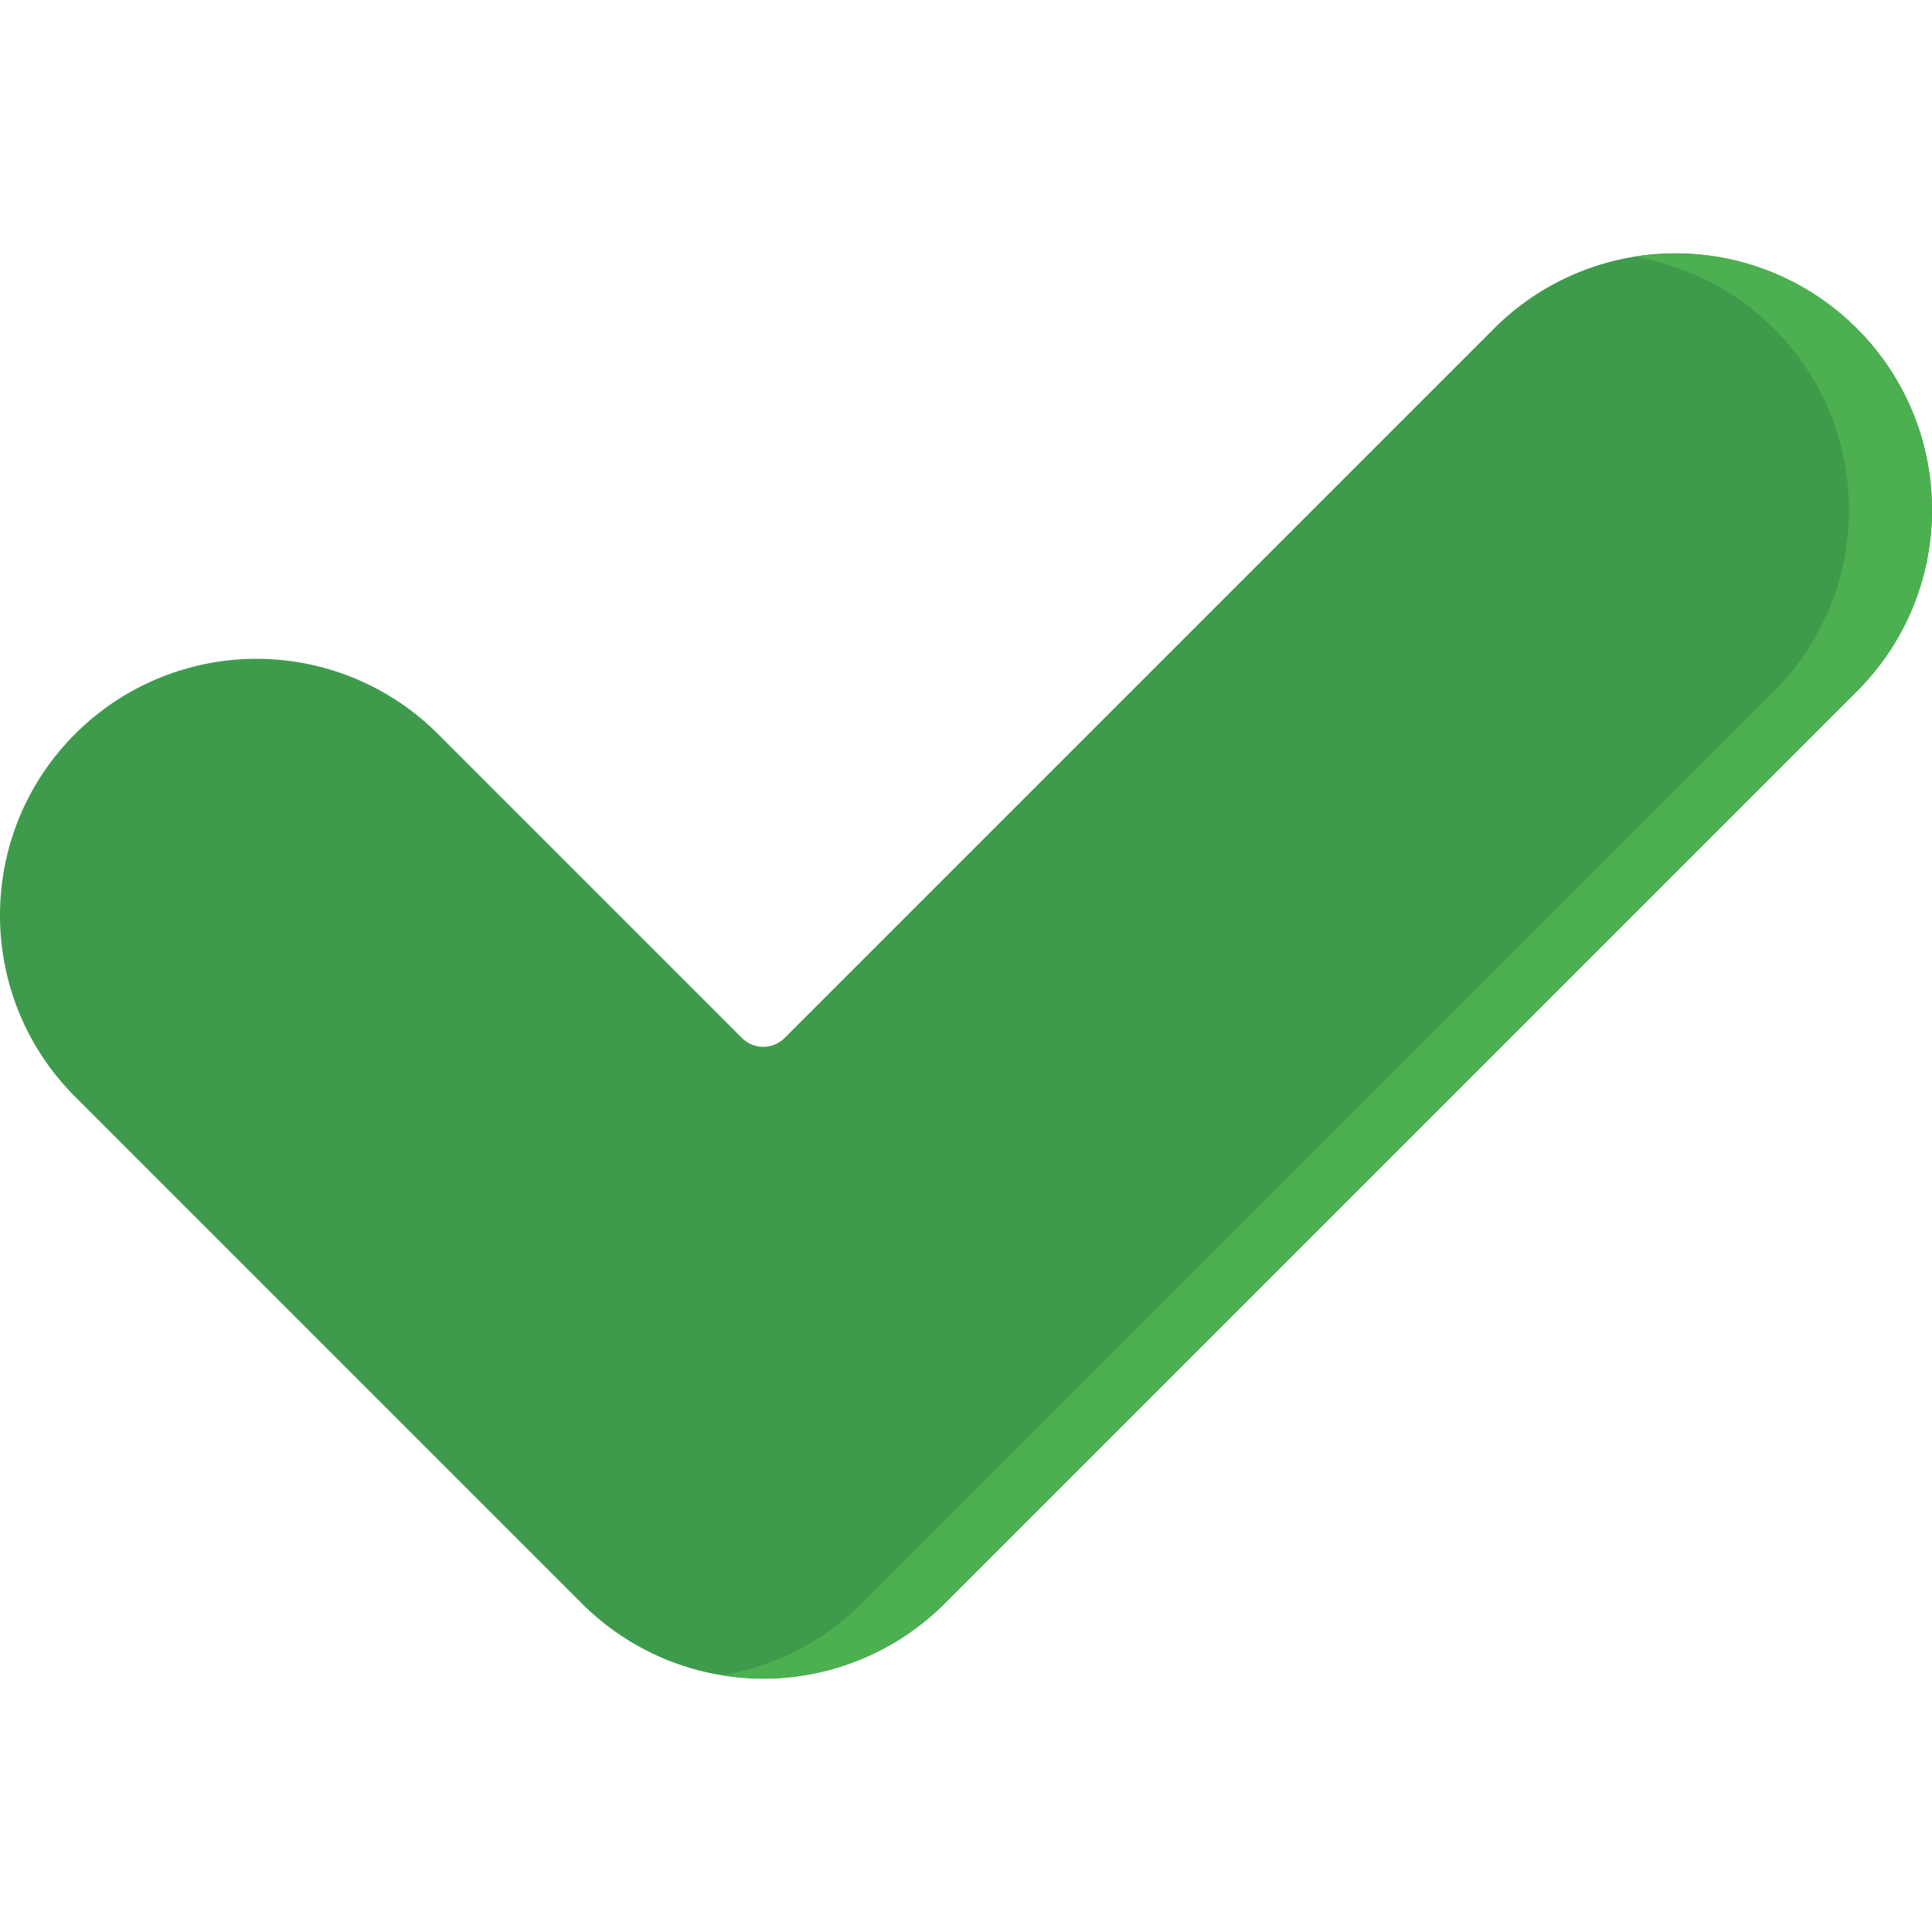
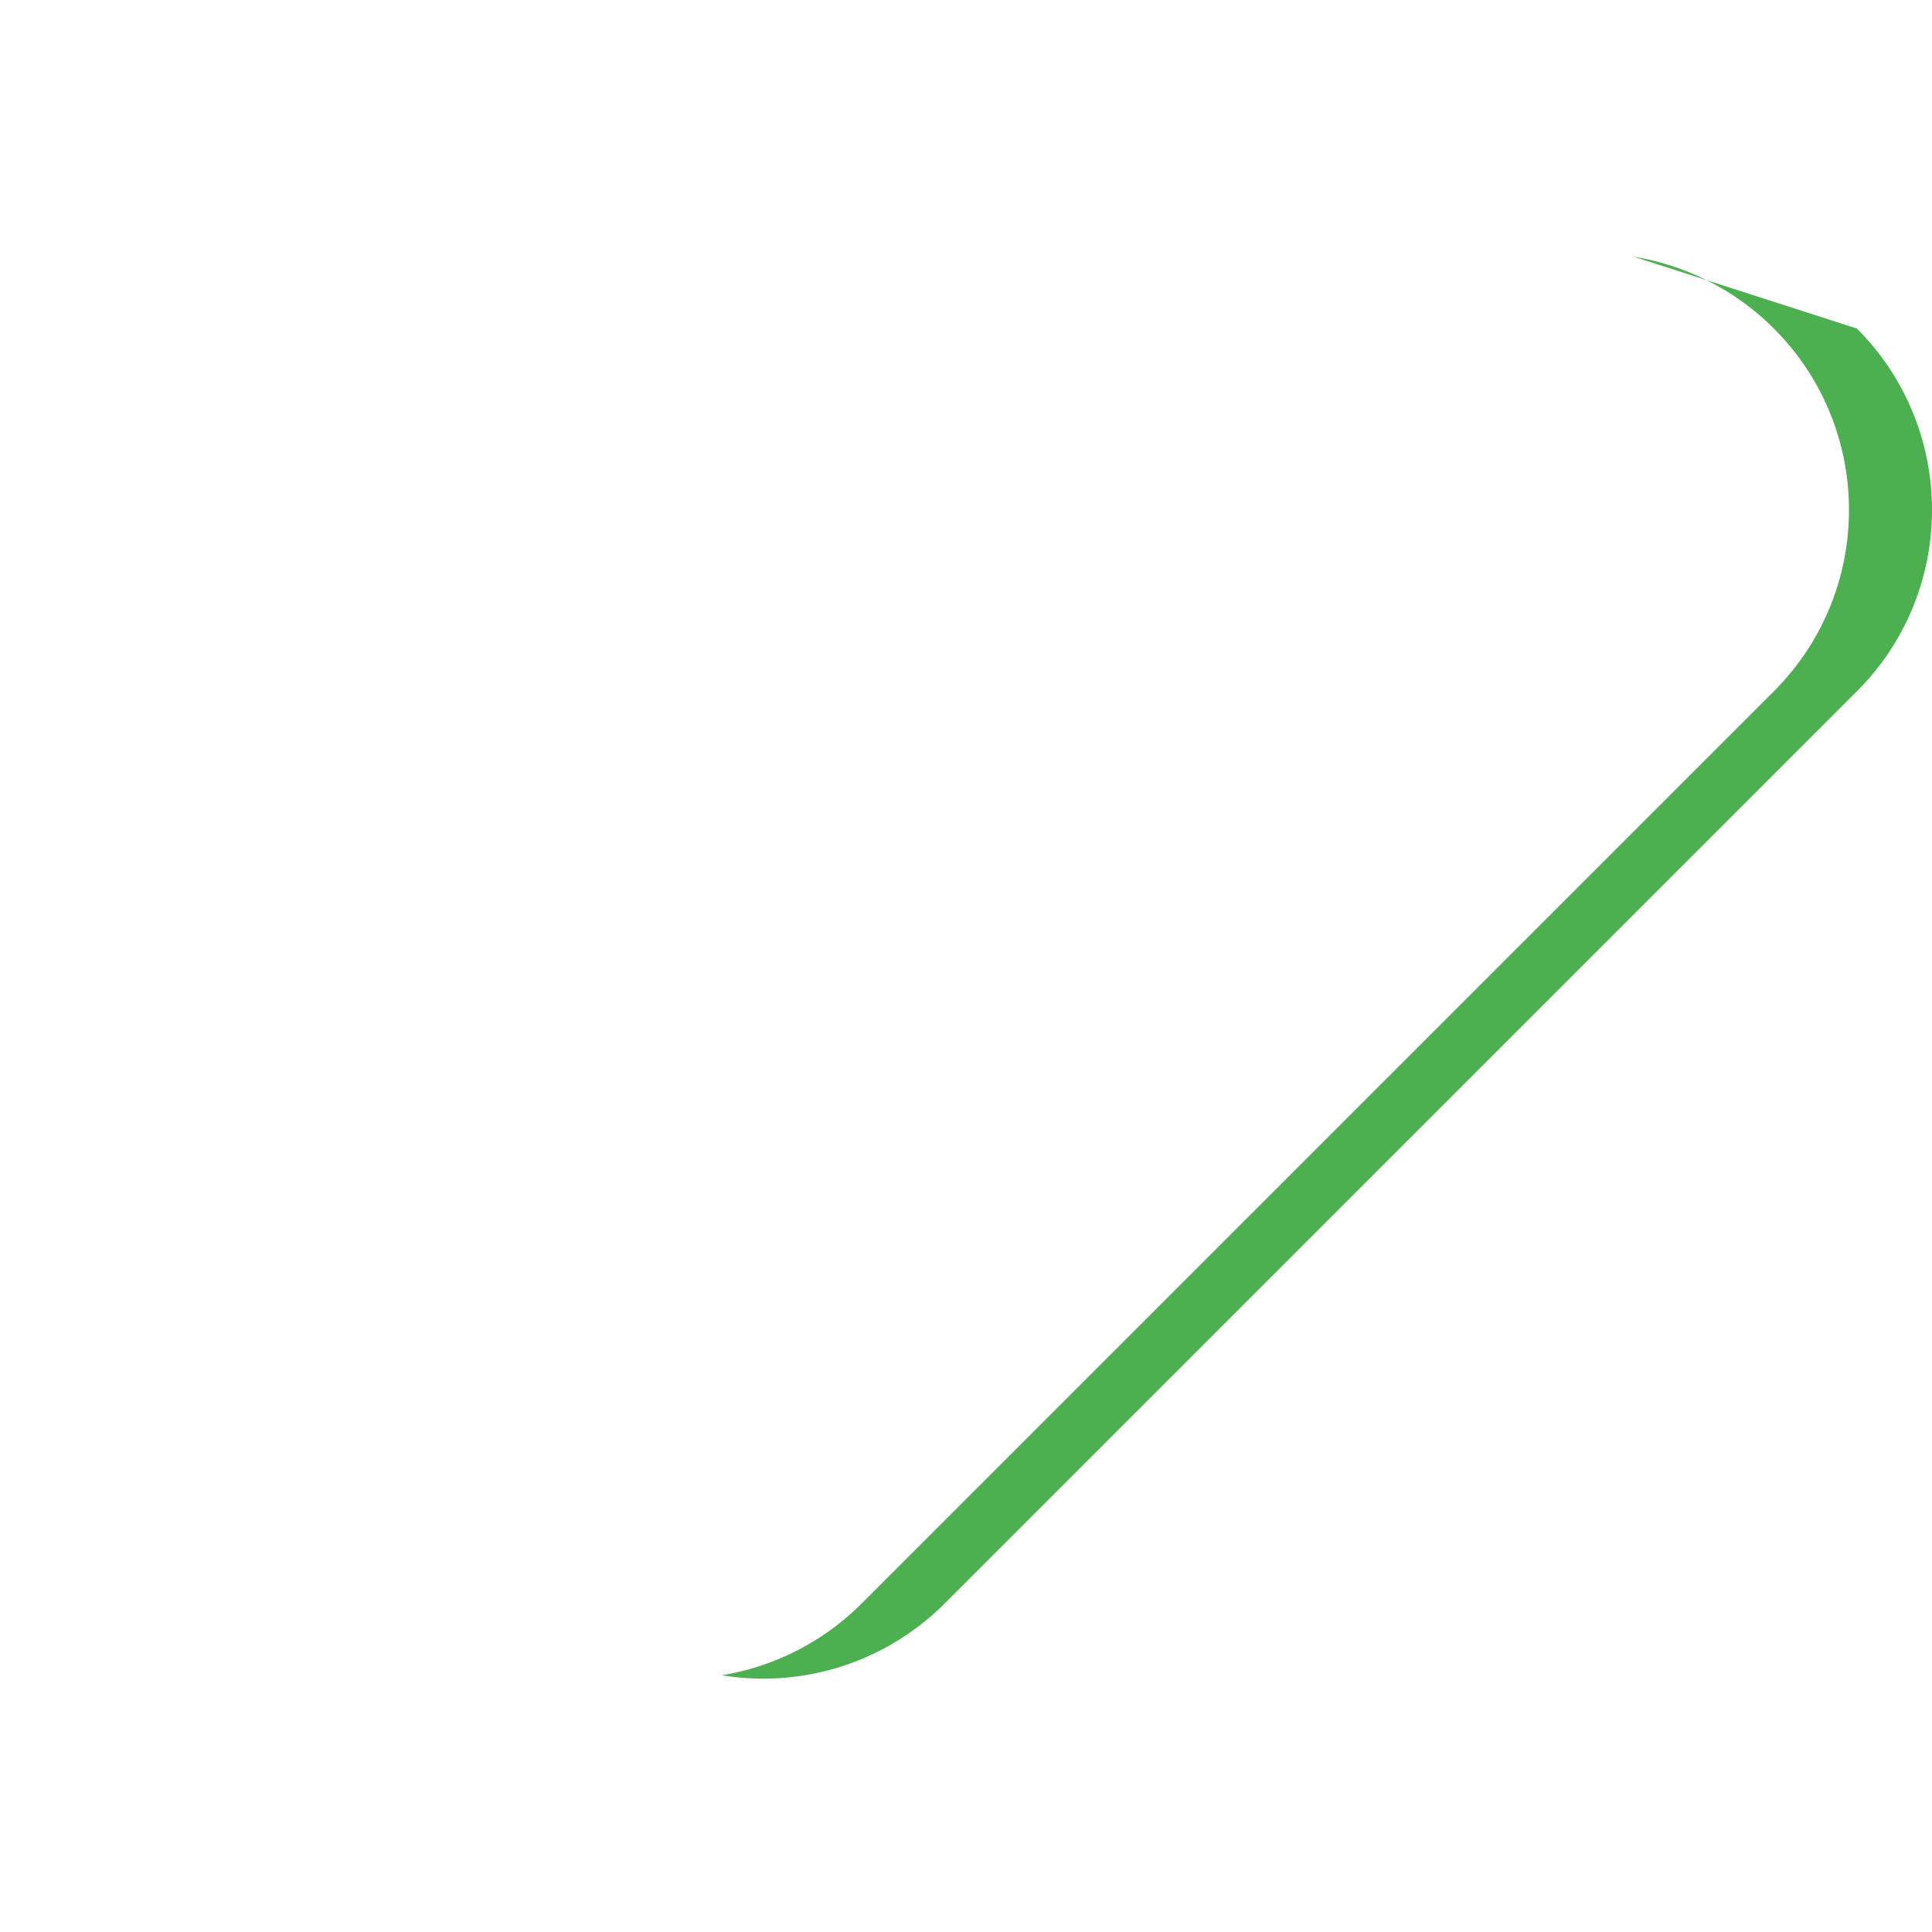
<svg xmlns="http://www.w3.org/2000/svg" class="" xml:space="preserve" style="enable-background:new 0 0 512 512" viewBox="0 0 512 512" y="0" x="0" height="512" width="512" version="1.1">
  <g>
    <g clip-rule="evenodd" fill-rule="evenodd">
-       <path class="" data-original="#66bb6a" opacity="1" d="M116.049 194.505a67.98 67.98 0 0 0-96.14.002v.001c-26.546 26.547-26.545 69.587.001 96.134l134.296 134.301a67.977 67.977 0 0 0 96.138.002L492.089 183.2c26.546-26.545 26.548-69.583.006-96.132l-.007-.007a67.982 67.982 0 0 0-96.143-.005l-188.021 188.02a7.994 7.994 0 0 1-11.304 0z" fill="#3e9b4c" />
-       <path class="" data-original="#4caf50" opacity="1" d="M433.014 68.041a67.977 67.977 0 0 1 37.074 19.02l.007.007c26.542 26.549 26.54 69.587-.006 96.132L228.344 424.945a67.97 67.97 0 0 1-37.068 19.014 67.981 67.981 0 0 0 59.068-19.014L492.089 183.2c26.546-26.545 26.548-69.583.006-96.132l-.007-.007a67.982 67.982 0 0 0-59.074-19.02z" fill="#4caf50" />
+       <path class="" data-original="#4caf50" opacity="1" d="M433.014 68.041a67.977 67.977 0 0 1 37.074 19.02l.007.007c26.542 26.549 26.54 69.587-.006 96.132L228.344 424.945a67.97 67.97 0 0 1-37.068 19.014 67.981 67.981 0 0 0 59.068-19.014L492.089 183.2c26.546-26.545 26.548-69.583.006-96.132l-.007-.007z" fill="#4caf50" />
    </g>
  </g>
</svg>